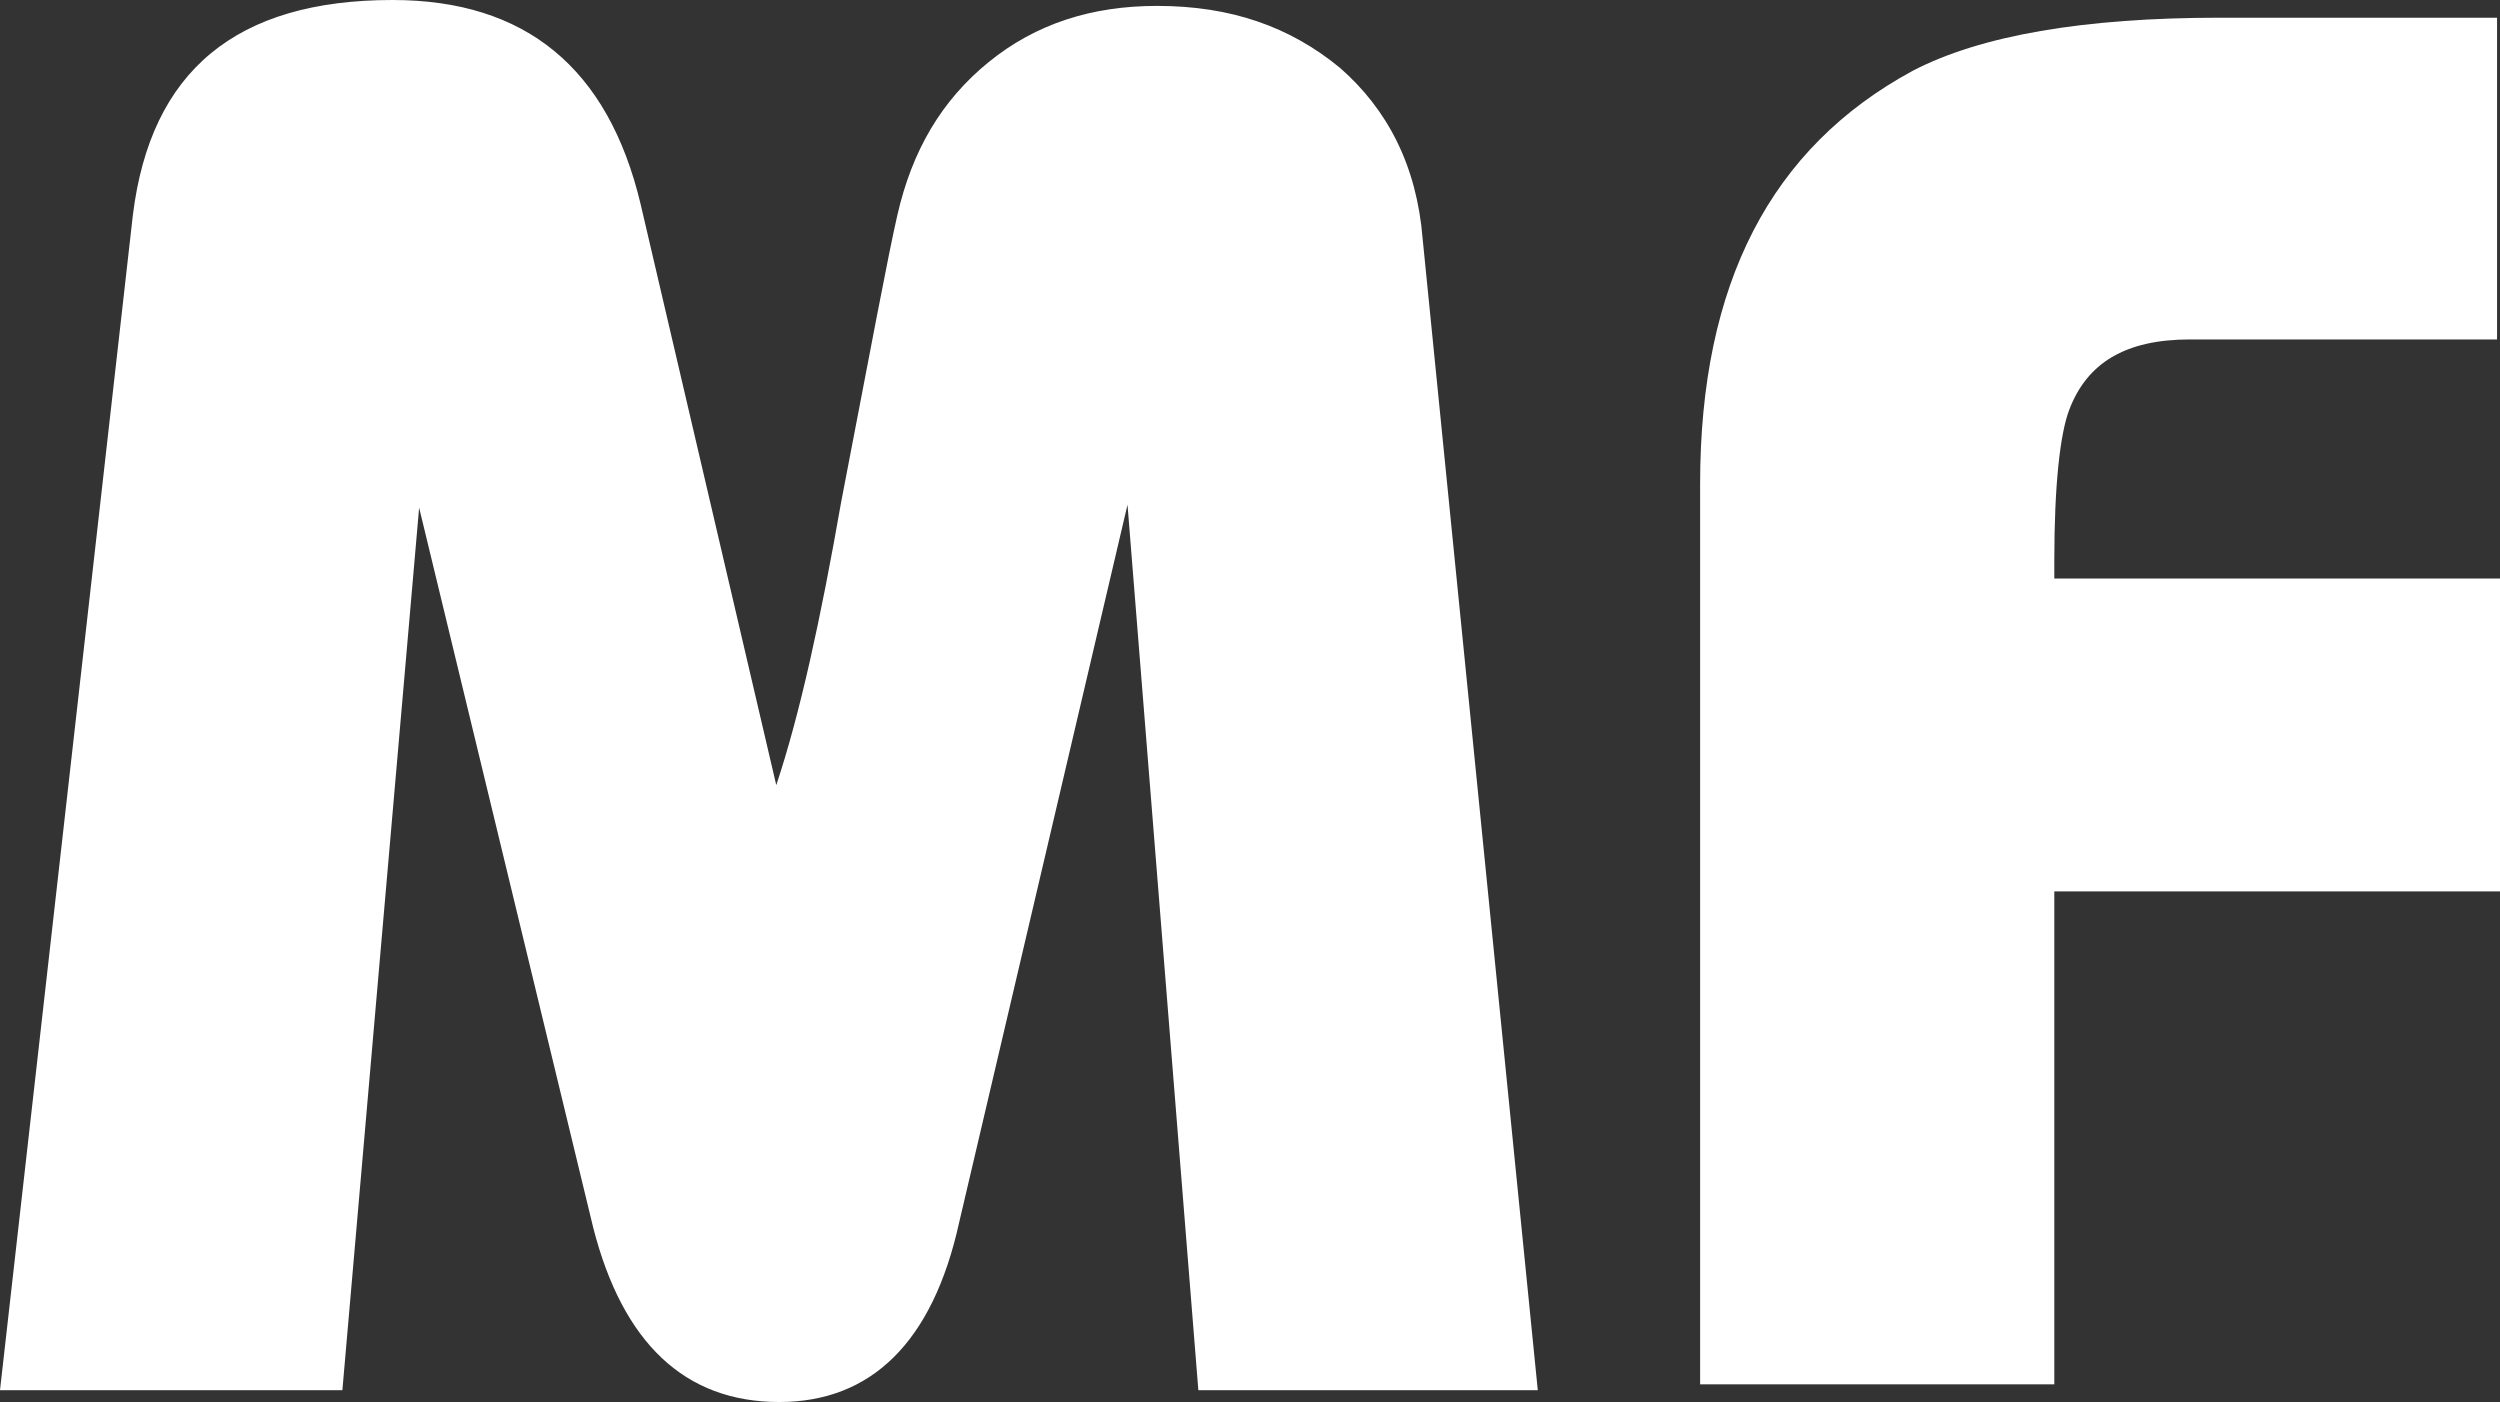
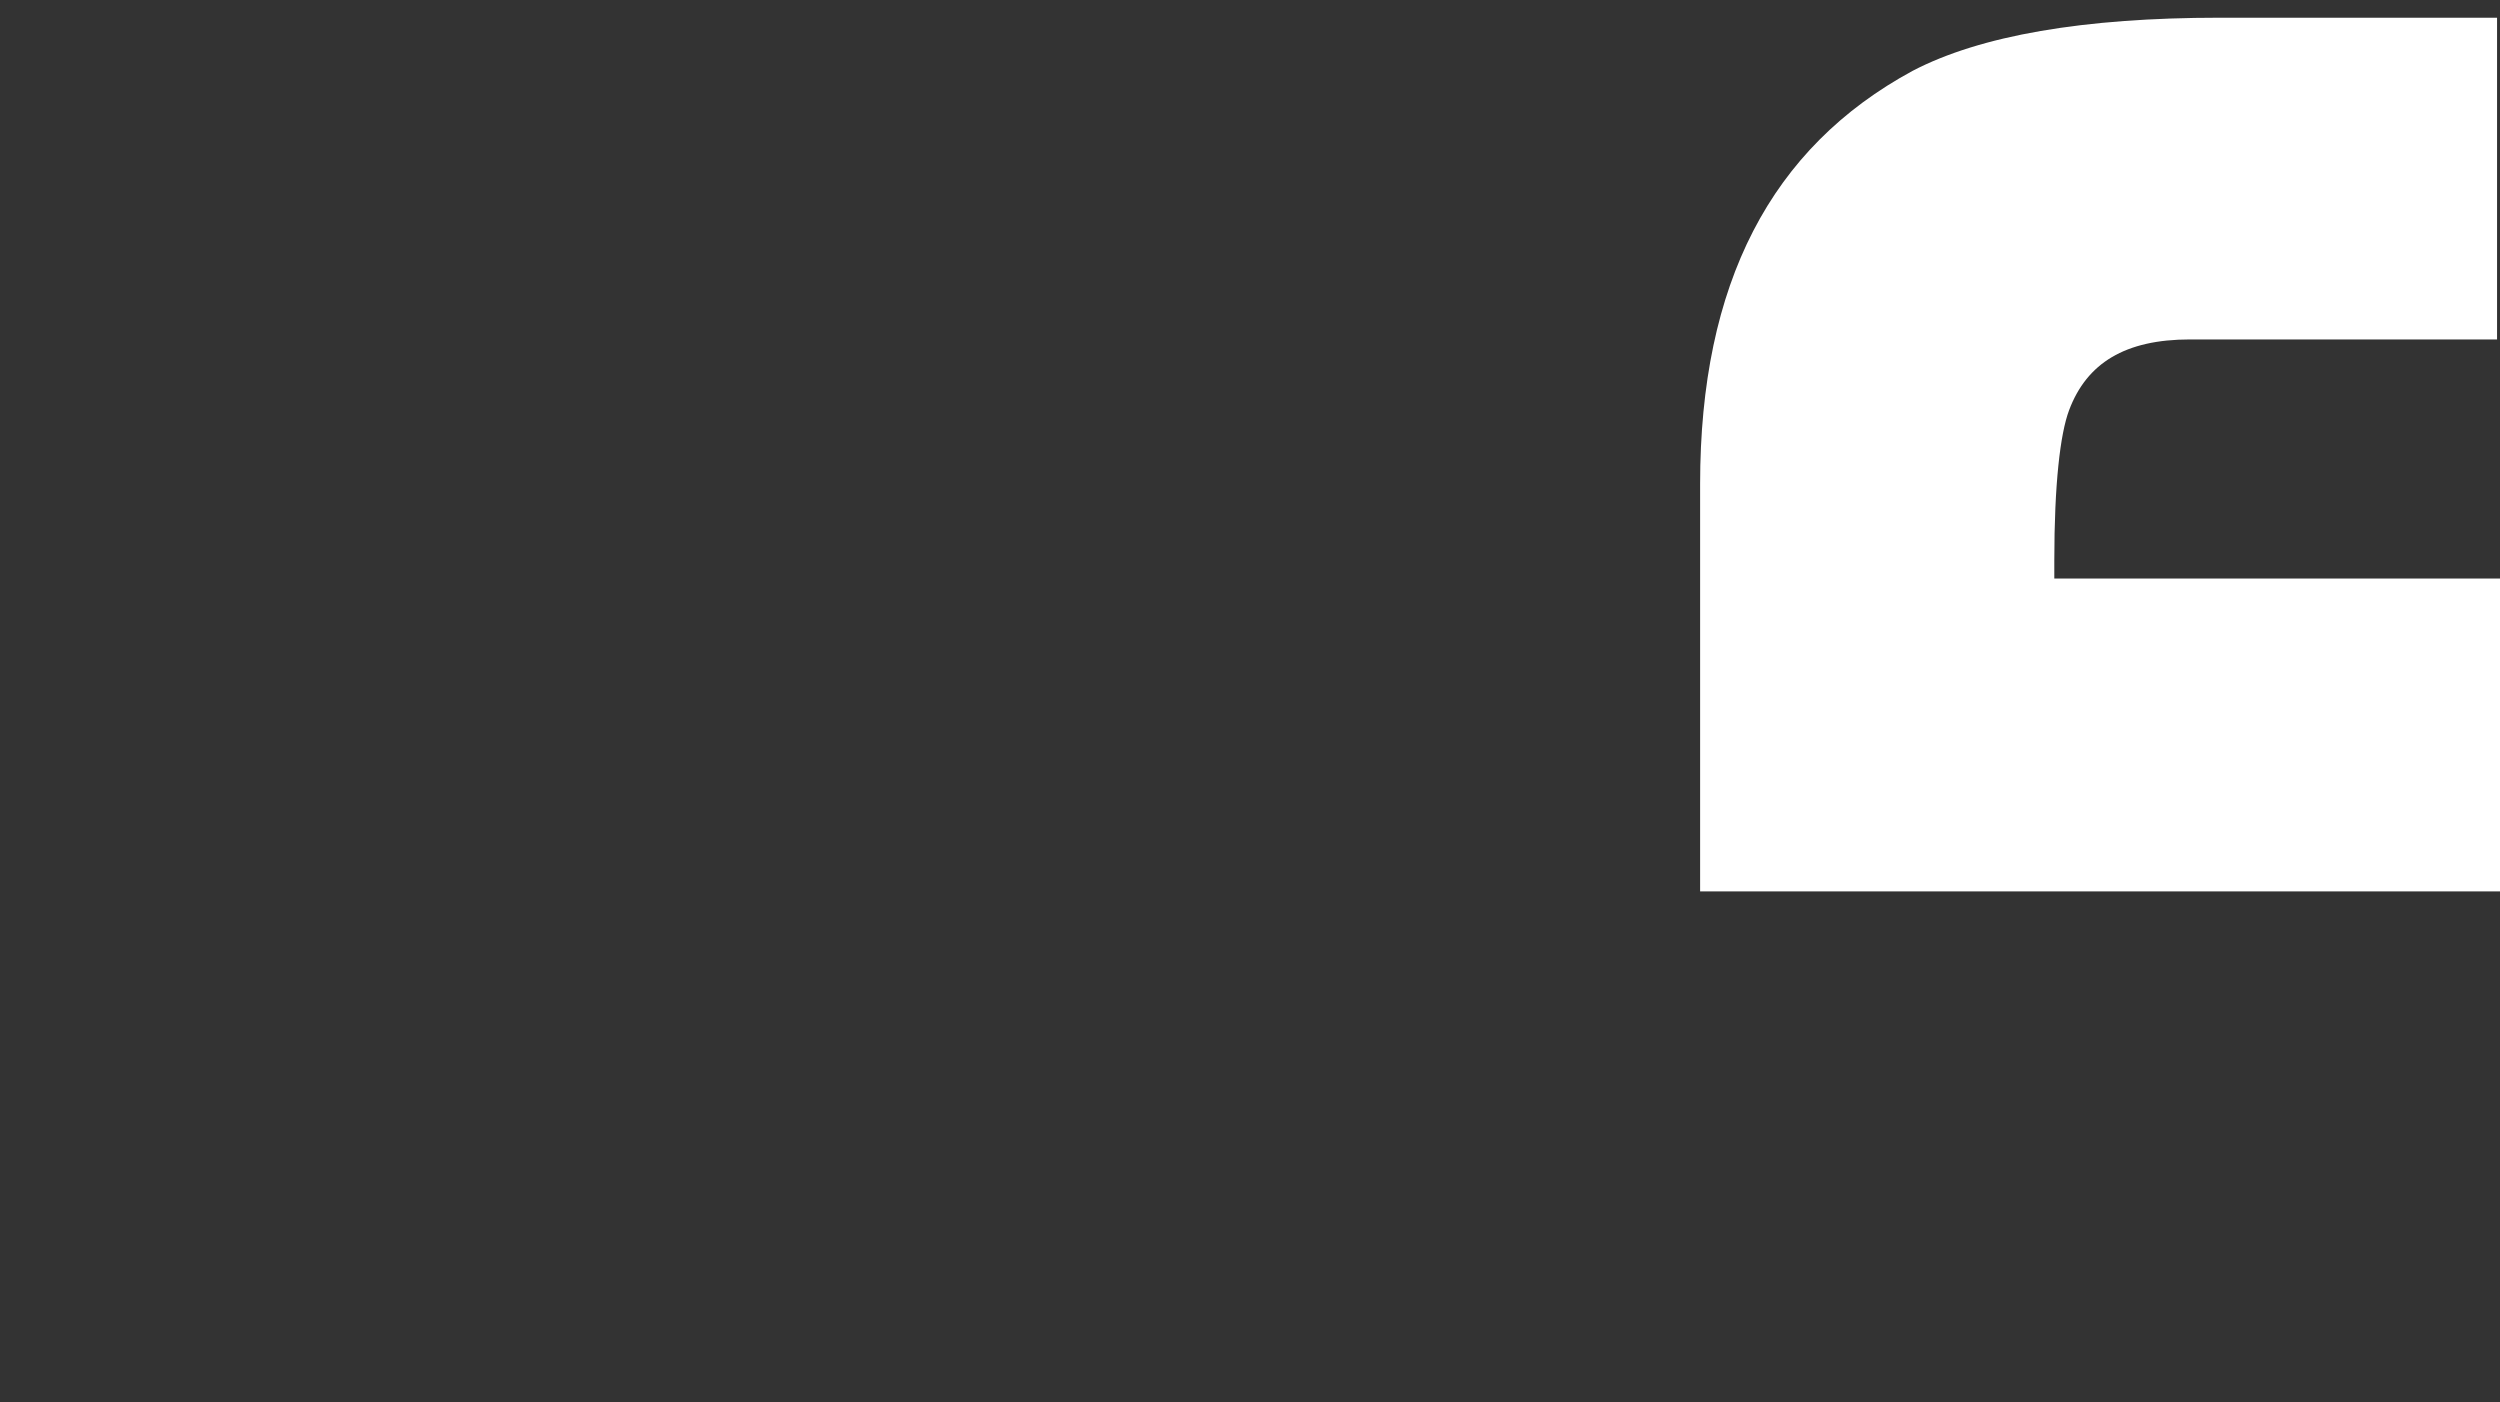
<svg xmlns="http://www.w3.org/2000/svg" version="1.1" id="Layer_1" x="0px" y="0px" viewBox="0 0 84.7 47.5" style="enable-background:new 0 0 84.7 47.5;" xml:space="preserve">
  <rect x="0" y="0" width="84.7" height="47.5" fill="#333333" stroke="none" />
  <style type="text/css">
	.st0{fill:#FFFFFF;}
</style>
  <g>
-     <path class="st0" d="M13.3,0c4.5,0,7.3,2.3,8.4,6.9l4.6,19.7c0.8-2.4,1.5-5.6,2.2-9.6c1-5.2,1.6-8.4,1.9-9.7   c0.5-2.2,1.5-3.9,3.1-5.2s3.5-1.9,5.7-1.9c2.5,0,4.5,0.7,6.2,2.1C47,3.7,48,5.6,48.2,8.1l3.9,39H40.6l-2.4-30l-5.7,24.3   c-0.9,4.1-3,6.1-6.1,6.1c-3.2,0-5.3-2-6.3-5.9l-5.9-24.4l-2.6,29.9H0L4.5,7.3C5.1,2.4,8,0,13.3,0z" />
-     <path class="st0" d="M57.6,16.4c0-6.8,2.4-11.4,7.2-14c2.3-1.2,5.8-1.8,10.4-1.8h9.4v10.9H74.2c-2.2,0-3.5,0.8-4.1,2.4   c-0.3,0.8-0.5,2.5-0.5,5.1v0.6h15.1v10.6H69.6v16.7h-12V16.4z" />
+     <path class="st0" d="M57.6,16.4c0-6.8,2.4-11.4,7.2-14c2.3-1.2,5.8-1.8,10.4-1.8h9.4v10.9H74.2c-2.2,0-3.5,0.8-4.1,2.4   c-0.3,0.8-0.5,2.5-0.5,5.1v0.6h15.1v10.6H69.6h-12V16.4z" />
  </g>
</svg>